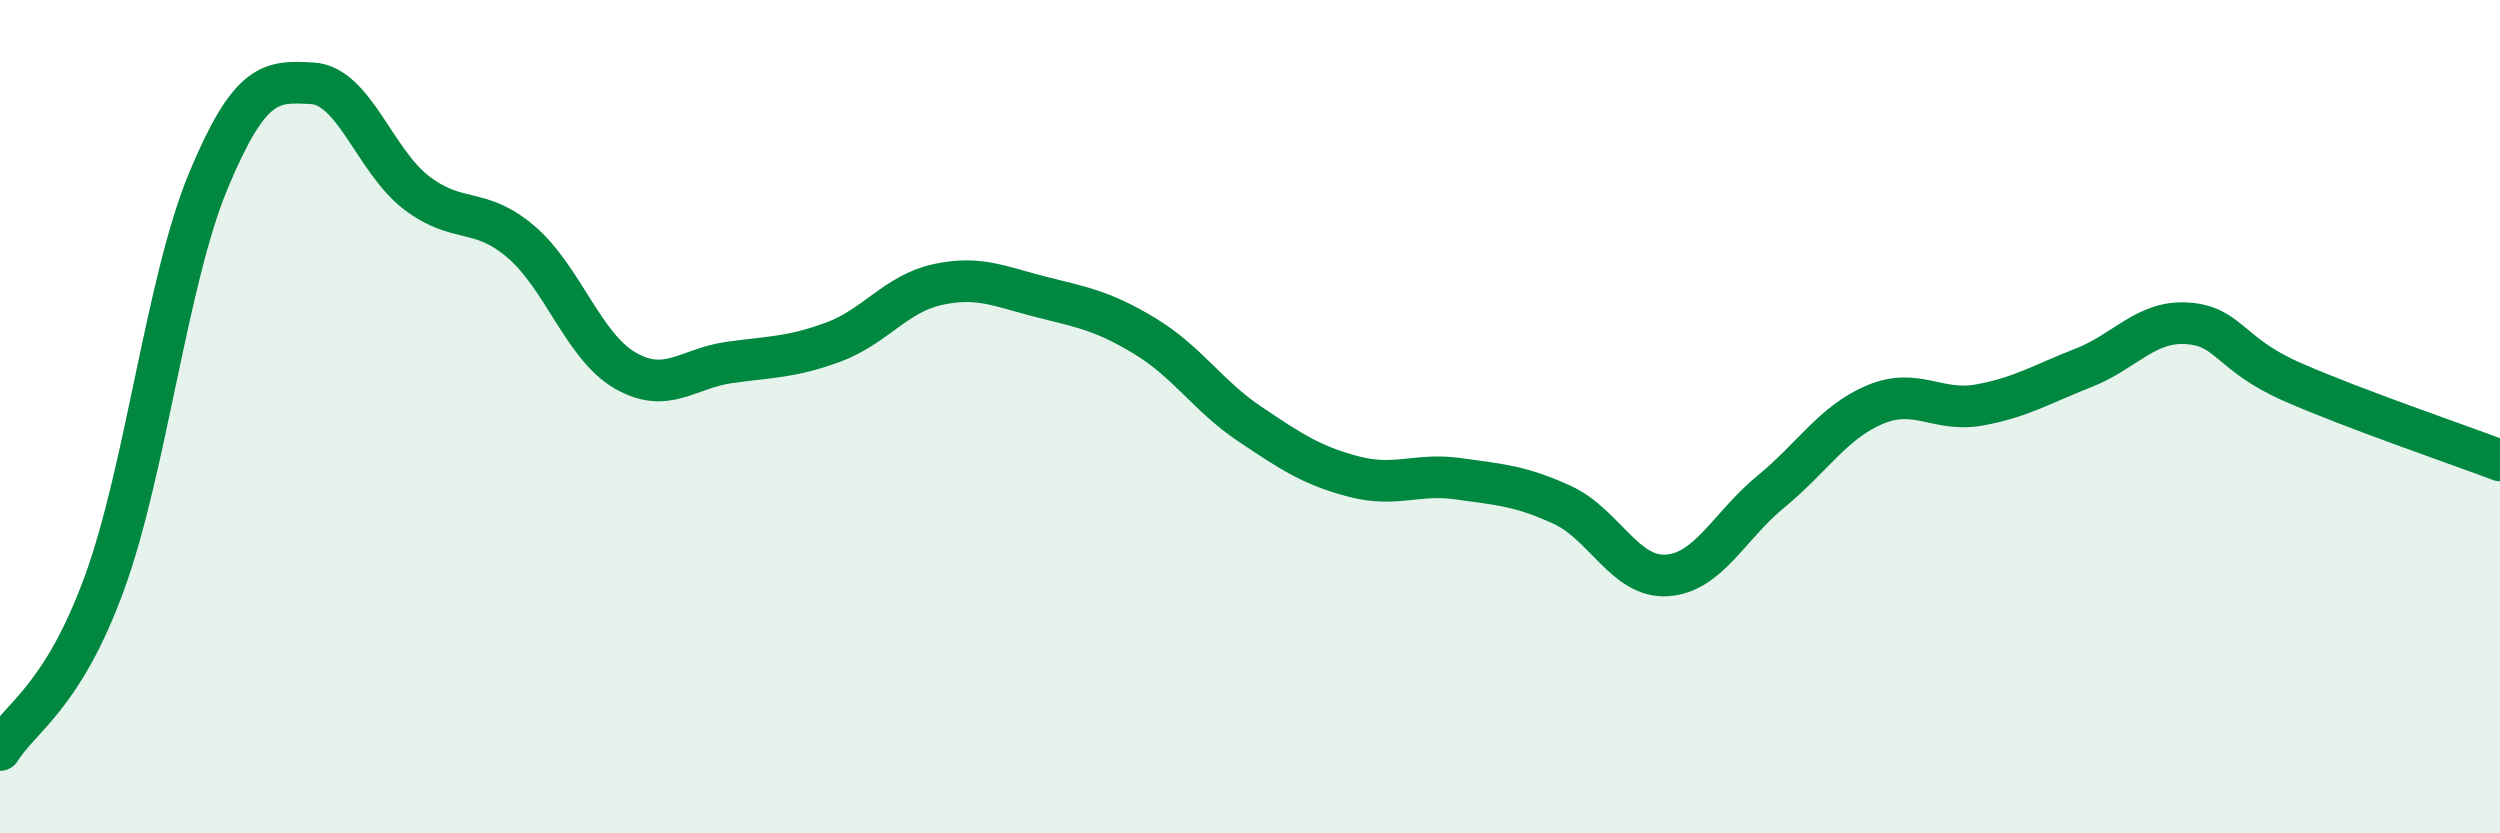
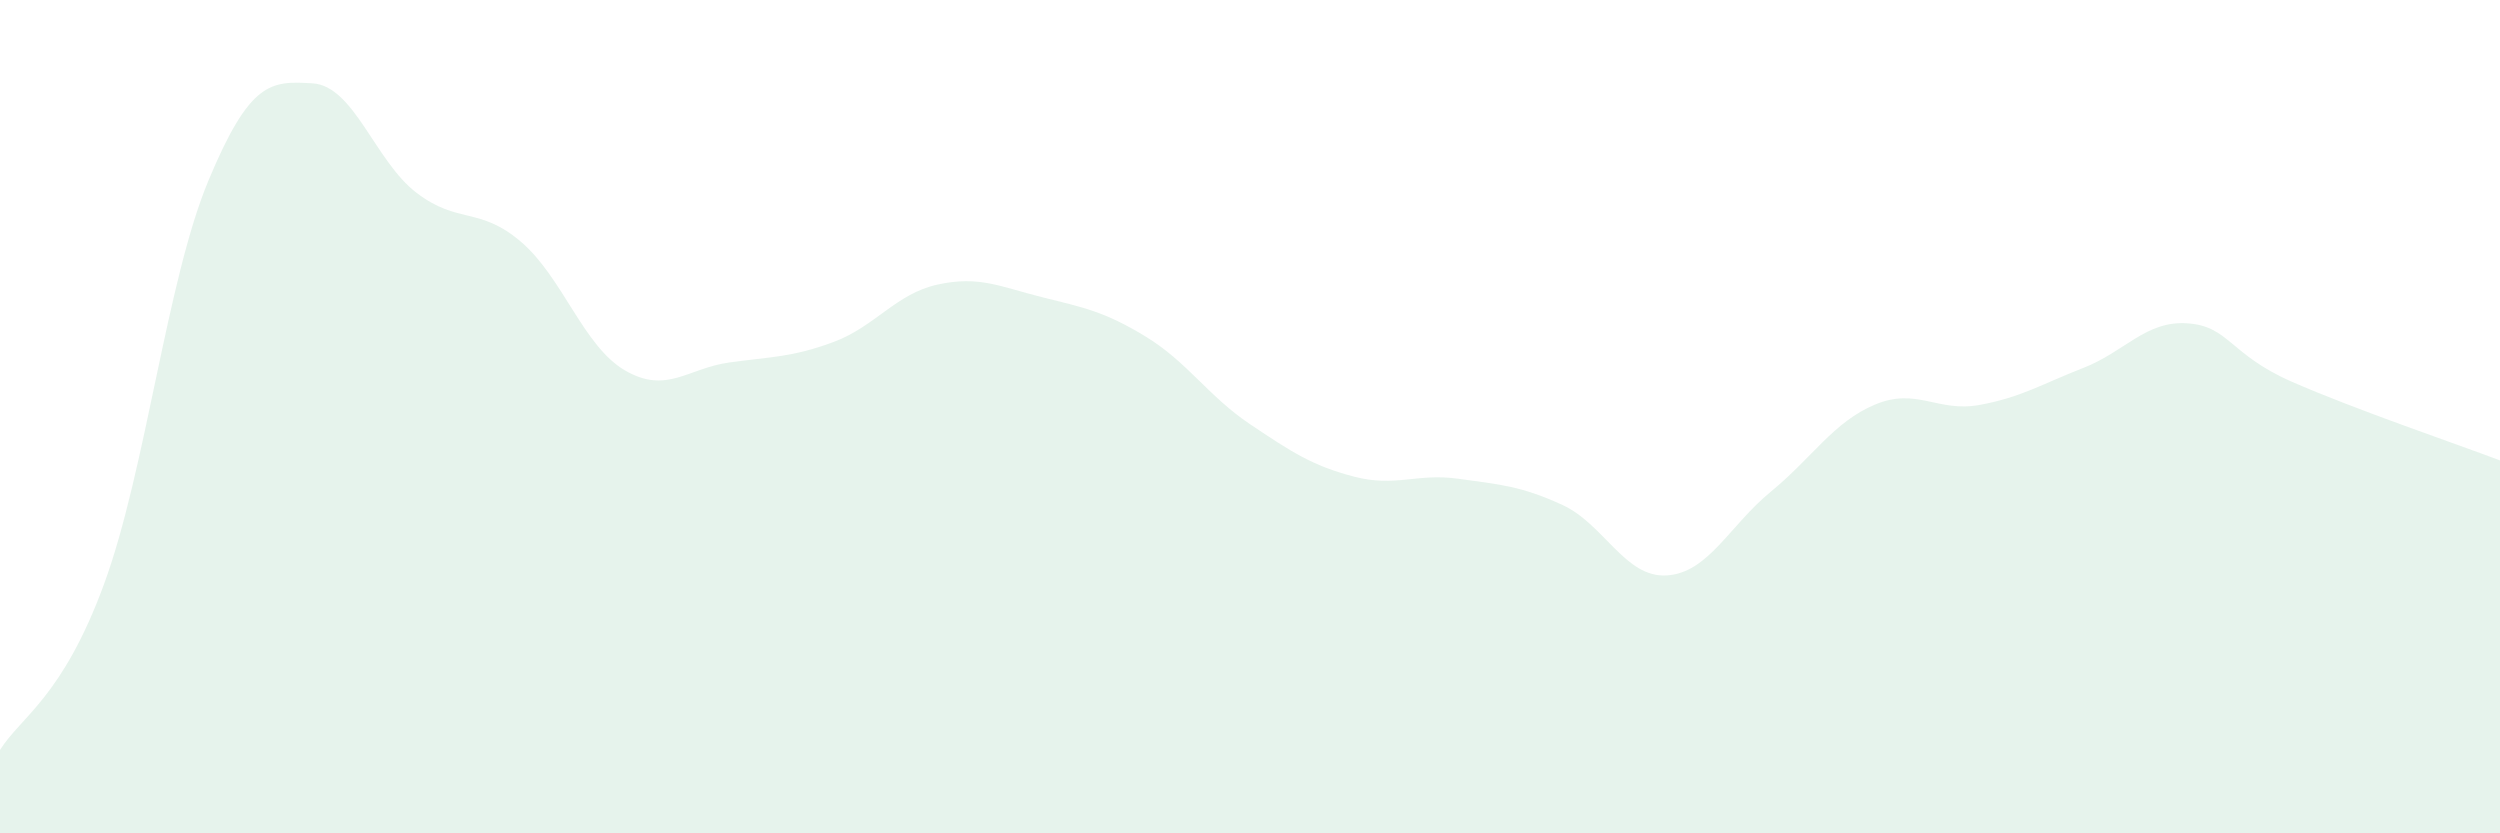
<svg xmlns="http://www.w3.org/2000/svg" width="60" height="20" viewBox="0 0 60 20">
  <path d="M 0,18 C 0.5,17.2 1.5,16.74 2.5,14.01 C 3.5,11.28 4,6.74 5,4.34 C 6,1.94 6.5,1.94 7.5,2 C 8.5,2.06 9,3.87 10,4.63 C 11,5.39 11.5,4.95 12.5,5.8 C 13.5,6.65 14,8.31 15,8.89 C 16,9.47 16.5,8.84 17.5,8.7 C 18.5,8.56 19,8.58 20,8.21 C 21,7.84 21.5,7.05 22.5,6.83 C 23.5,6.61 24,6.88 25,7.13 C 26,7.38 26.5,7.47 27.5,8.08 C 28.5,8.69 29,9.51 30,10.18 C 31,10.85 31.5,11.18 32.5,11.44 C 33.5,11.7 34,11.35 35,11.49 C 36,11.63 36.5,11.66 37.5,12.12 C 38.5,12.58 39,13.87 40,13.81 C 41,13.75 41.5,12.62 42.5,11.8 C 43.5,10.98 44,10.13 45,9.71 C 46,9.29 46.5,9.9 47.5,9.72 C 48.5,9.54 49,9.22 50,8.83 C 51,8.44 51.5,7.69 52.5,7.76 C 53.5,7.83 53.5,8.5 55,9.16 C 56.5,9.82 59,10.67 60,11.05L60 20L0 20Z" fill="#008740" opacity="0.1" stroke-linecap="round" stroke-linejoin="round" />
-   <path d="M 0,18 C 0.5,17.2 1.5,16.74 2.5,14.01 C 3.5,11.28 4,6.74 5,4.34 C 6,1.94 6.5,1.94 7.5,2 C 8.5,2.06 9,3.87 10,4.63 C 11,5.39 11.5,4.95 12.5,5.8 C 13.5,6.65 14,8.31 15,8.89 C 16,9.47 16.5,8.84 17.5,8.7 C 18.5,8.56 19,8.58 20,8.21 C 21,7.84 21.5,7.05 22.5,6.83 C 23.5,6.61 24,6.88 25,7.13 C 26,7.38 26.5,7.47 27.5,8.08 C 28.5,8.69 29,9.51 30,10.18 C 31,10.85 31.5,11.18 32.5,11.44 C 33.5,11.7 34,11.35 35,11.49 C 36,11.63 36.5,11.66 37.5,12.12 C 38.5,12.58 39,13.87 40,13.81 C 41,13.75 41.5,12.62 42.5,11.8 C 43.5,10.98 44,10.13 45,9.71 C 46,9.29 46.5,9.9 47.5,9.72 C 48.5,9.54 49,9.22 50,8.83 C 51,8.44 51.5,7.69 52.5,7.76 C 53.5,7.83 53.5,8.5 55,9.16 C 56.5,9.82 59,10.67 60,11.05" stroke="#008740" stroke-width="1" fill="none" stroke-linecap="round" stroke-linejoin="round" />
</svg>